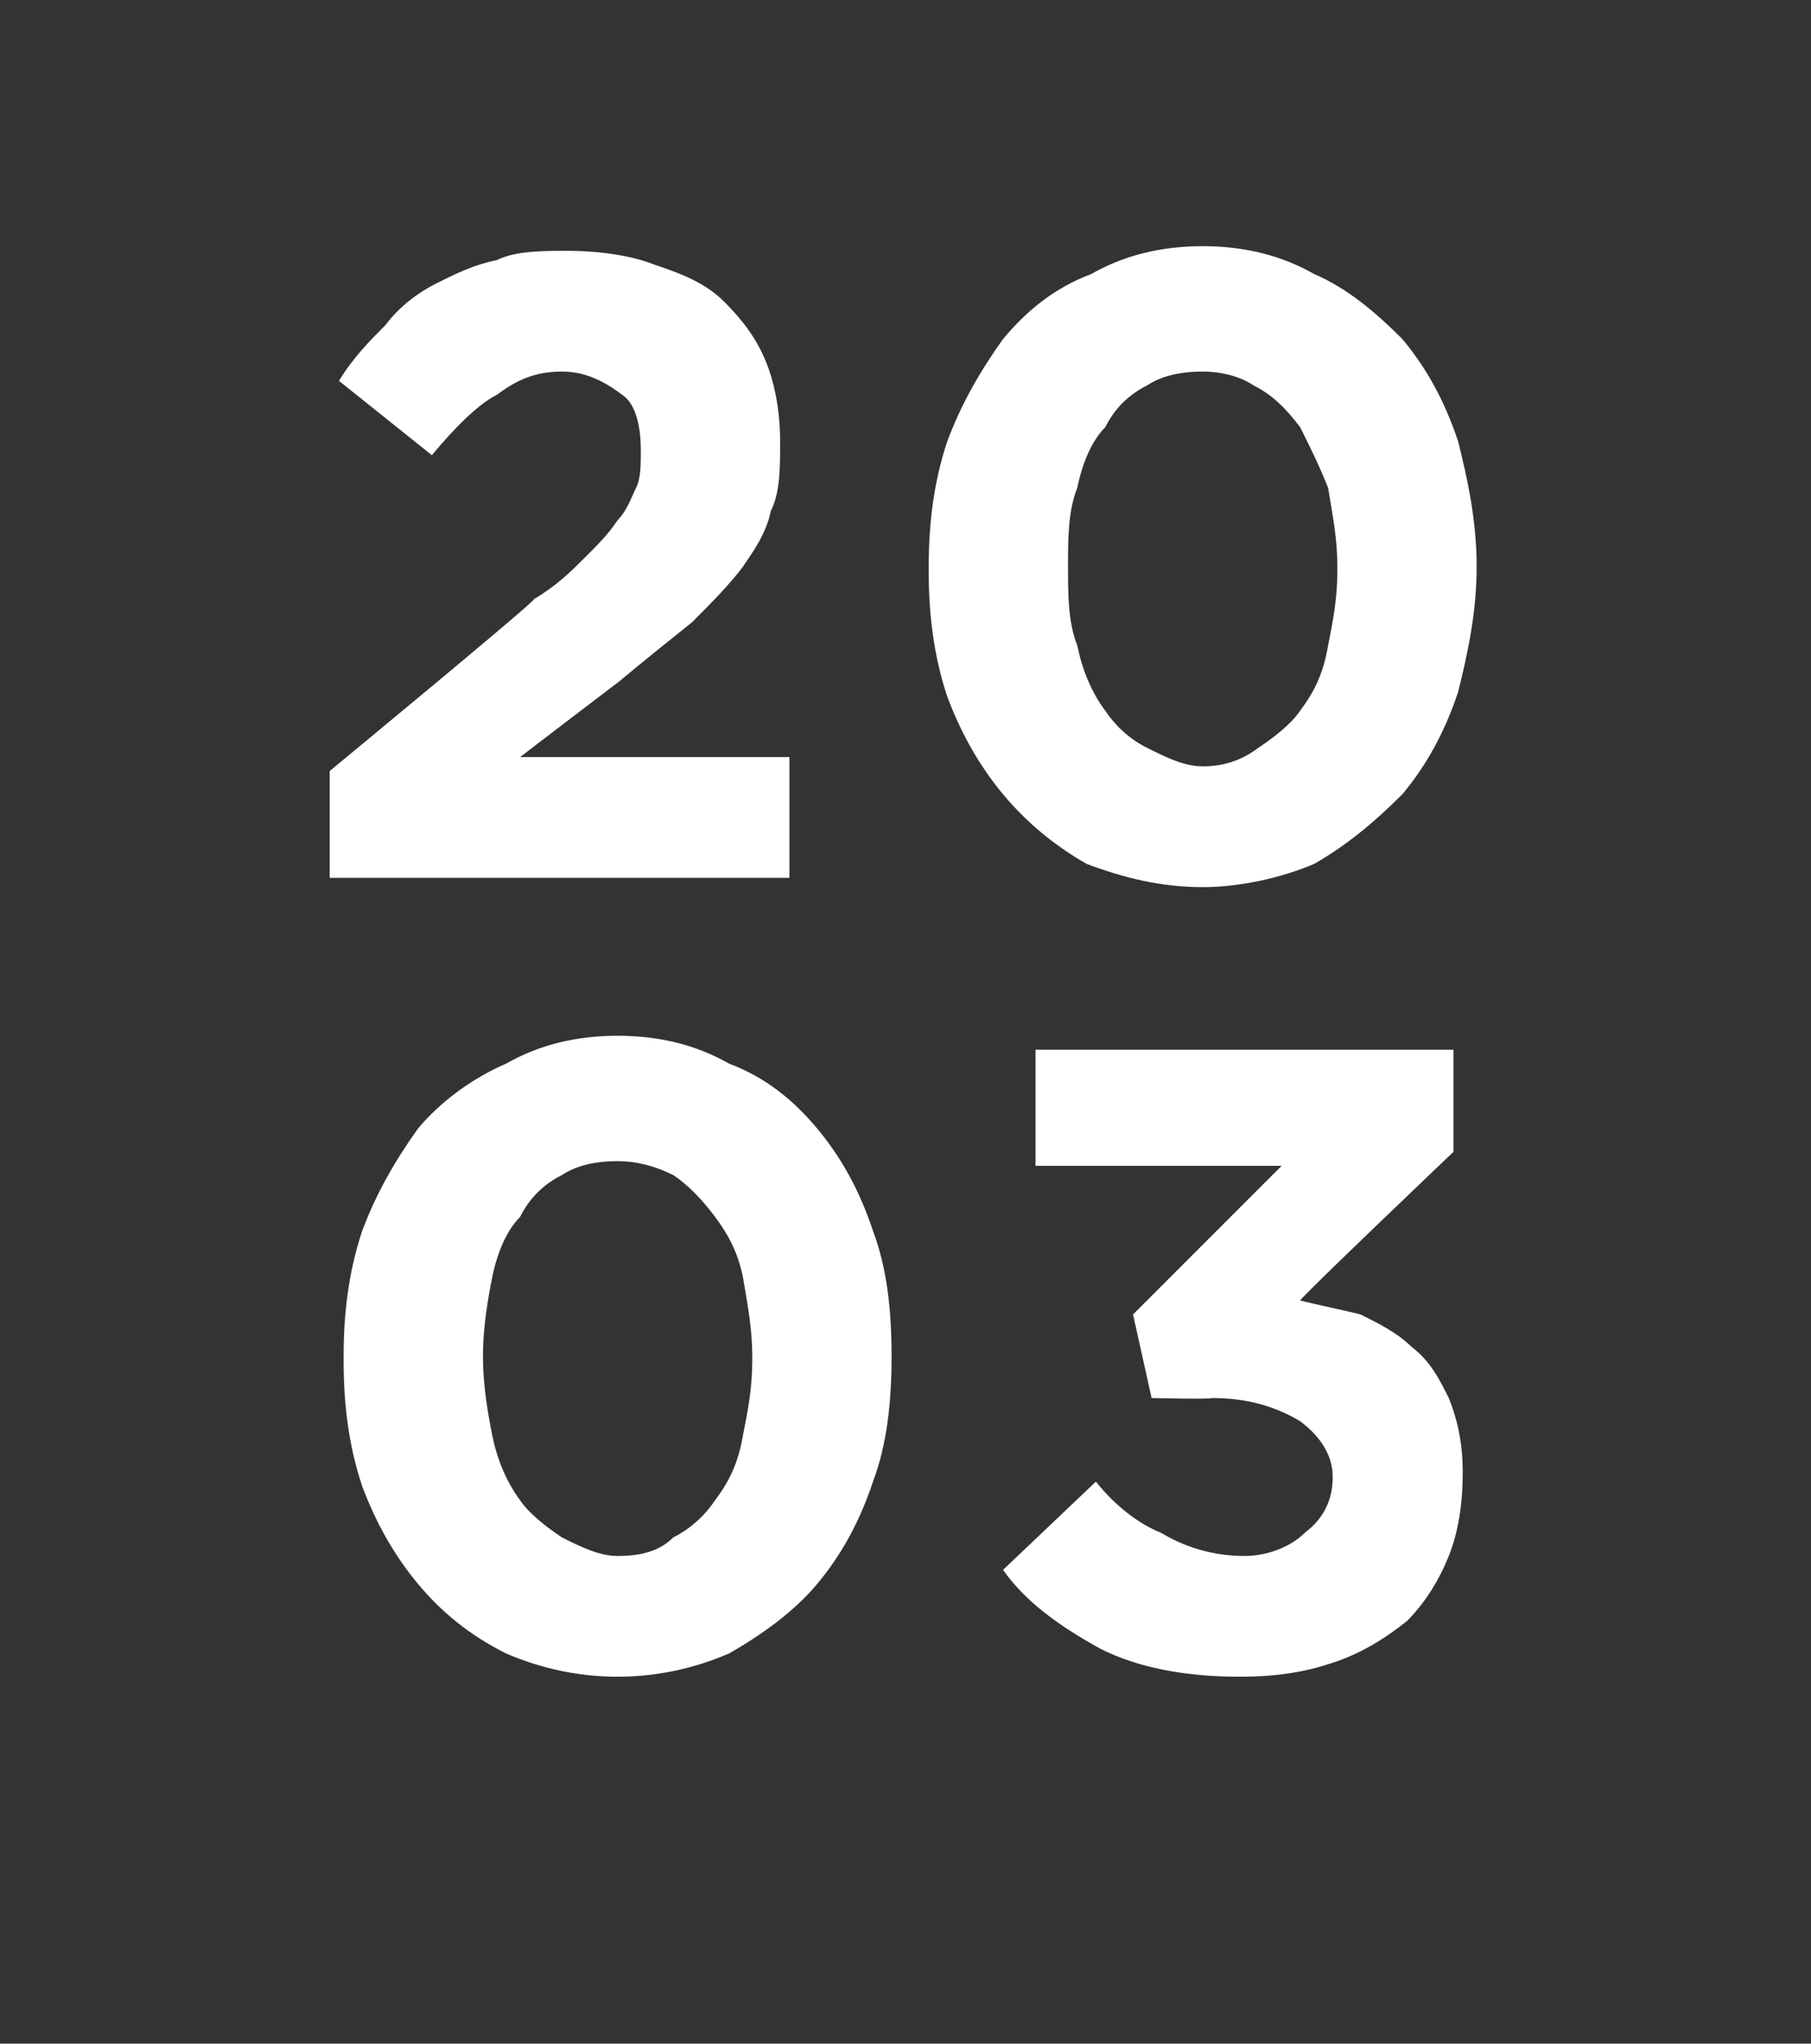
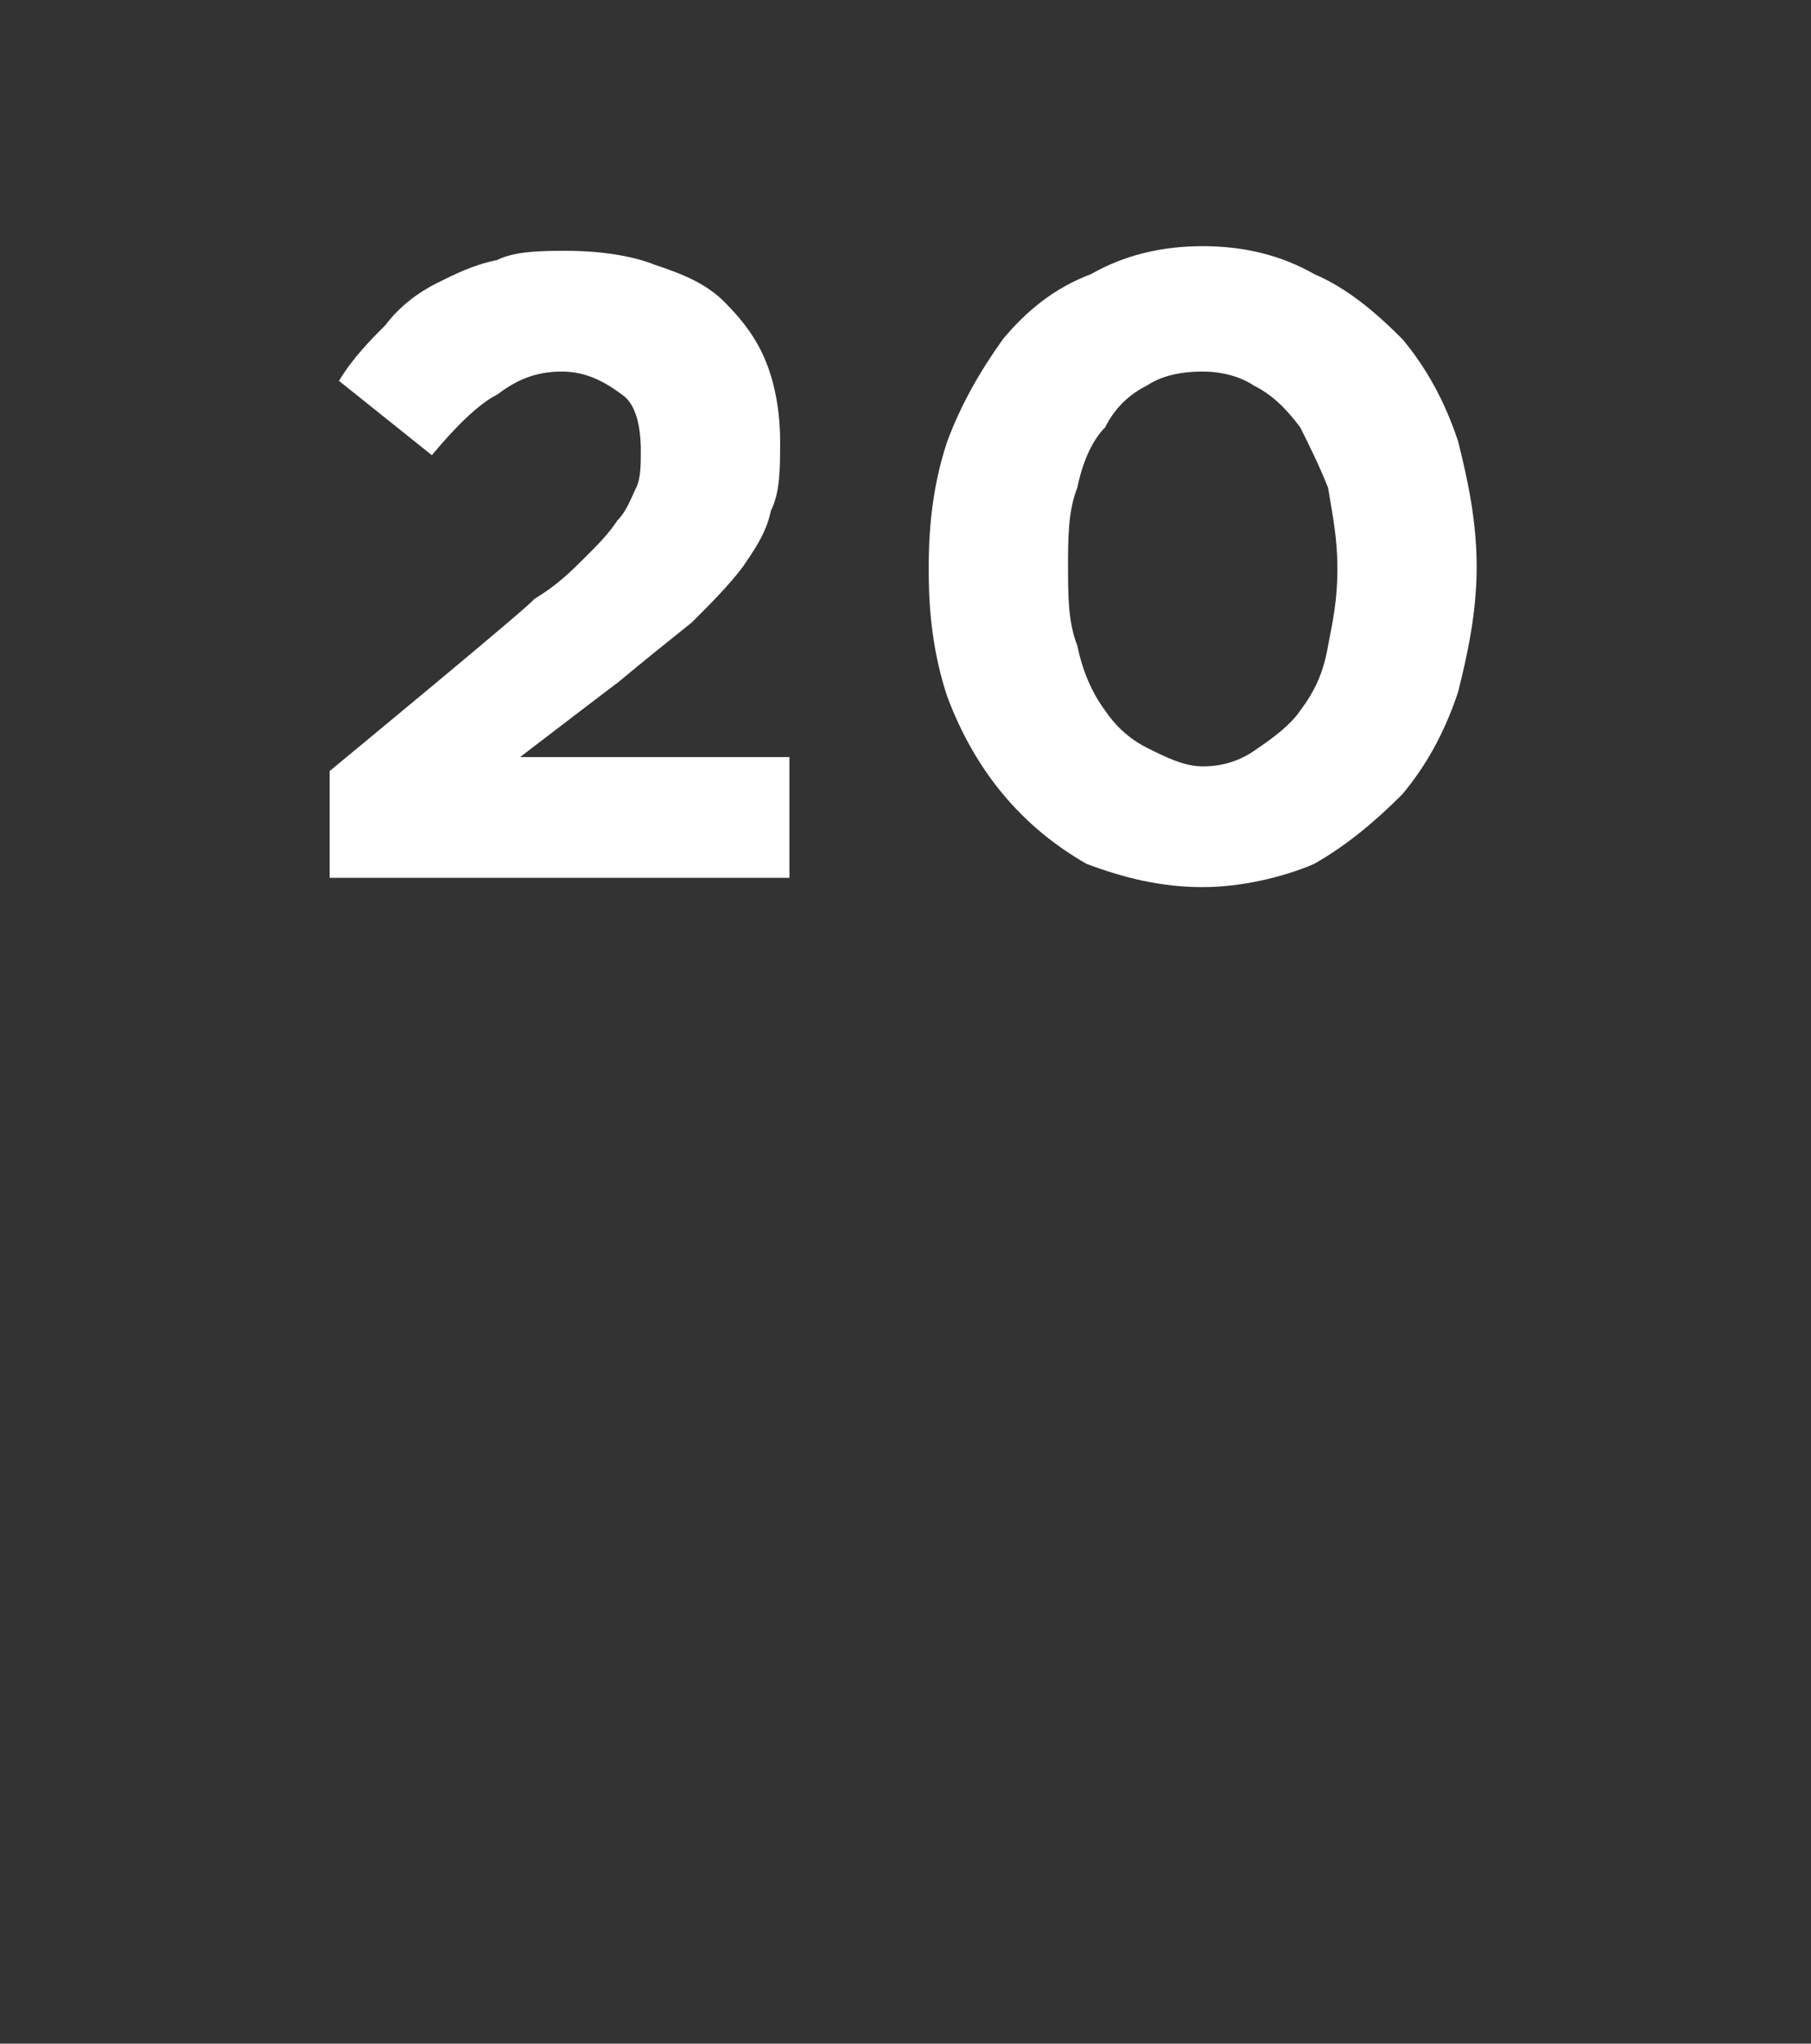
<svg xmlns="http://www.w3.org/2000/svg" version="1.1" width="39px" height="44px" viewBox="0 -5 39 44" style="top:-5px">
  <rect x="0" y="-5" width="39" height="44" fill="#333333" stroke="none" />
  <desc>20 03</desc>
  <defs />
  <g id="Polygon44478">
-     <path d="m13.3 28.5c.5 0 .9-.1 1.2-.4c.4-.2.7-.5.9-.8c.3-.4.5-.8.6-1.4c.1-.5.2-1 .2-1.6c0 0 0-.1 0-.1c0-.6-.1-1.1-.2-1.7c-.1-.5-.3-.9-.6-1.3c-.3-.4-.6-.7-.9-.9c-.4-.2-.8-.3-1.2-.3c-.5 0-.9.1-1.2.3c-.4.2-.7.5-.9.9c-.3.3-.5.8-.6 1.3c-.1.5-.2 1.1-.2 1.7c0 0 0 0 0 0c0 .6.1 1.2.2 1.7c.1.5.3 1 .6 1.4c.2.3.6.6.9.8c.4.2.8.4 1.2.4zm0 2.6c-.9 0-1.7-.2-2.4-.5c-.8-.4-1.4-.9-1.9-1.5c-.5-.6-.9-1.3-1.2-2.1c-.3-.9-.4-1.8-.4-2.7c0 0 0-.1 0-.1c0-.9.1-1.8.4-2.7c.3-.8.7-1.5 1.2-2.2c.5-.6 1.2-1.1 1.9-1.4c.7-.4 1.5-.6 2.4-.6c.9 0 1.7.2 2.4.6c.8.3 1.4.8 1.9 1.4c.5.6.9 1.3 1.2 2.2c.3.8.4 1.7.4 2.7c0 0 0 0 0 0c0 1-.1 1.9-.4 2.7c-.3.9-.7 1.6-1.2 2.2c-.5.6-1.2 1.1-1.9 1.5c-.7.3-1.5.5-2.4.5zm13.4 0c-1.2 0-2.2-.2-3-.6c-.9-.5-1.6-1-2.1-1.7c0 0 2-1.9 2-1.9c.4.5.9.9 1.4 1.1c.5.3 1.1.5 1.8.5c.5 0 1-.2 1.3-.5c.4-.3.6-.7.6-1.2c0 0 0 0 0 0c0-.5-.3-.9-.7-1.2c-.5-.3-1.1-.5-1.9-.5c-.04.03-1.3 0-1.3 0l-.4-1.8l3.2-3.2l-5.3 0l0-2.5l9 0l0 2.2c0 0-3.34 3.18-3.3 3.2c.4.1.9.2 1.3.3c.4.2.8.4 1.1.7c.4.3.6.7.8 1.1c.2.5.3 1 .3 1.6c0 0 0 0 0 0c0 .7-.1 1.3-.3 1.8c-.2.5-.5 1-.9 1.4c-.5.4-1 .7-1.6.9c-.6.2-1.2.3-2 .3z" stroke="none" fill="#fff" />
-   </g>
+     </g>
  <g id="Polygon44477">
    <path d="m7.1 11.6c0 0 4.45-3.67 4.4-3.7c.5-.3.8-.6 1.1-.9c.3-.3.5-.5.7-.8c.2-.2.3-.5.4-.7c.1-.2.1-.5.1-.8c0-.5-.1-1-.4-1.2c-.4-.3-.8-.5-1.3-.5c-.6 0-1 .2-1.4.5c-.4.2-.9.7-1.4 1.3c0 0-2-1.6-2-1.6c.3-.5.7-.9 1-1.2c.3-.4.7-.7 1.1-.9c.4-.2.8-.4 1.3-.5c.4-.2 1-.2 1.5-.2c.7 0 1.4.1 1.9.3c.6.2 1.1.4 1.5.8c.4.4.7.8.9 1.3c.2.5.3 1.1.3 1.7c0 0 0 0 0 0c0 .6 0 1.1-.2 1.5c-.1.5-.4.9-.6 1.2c-.3.4-.7.8-1.1 1.2c-.5.4-1 .8-1.6 1.3c.03-.03-2.1 1.6-2.1 1.6l5.8 0l0 2.6l-9.9 0l0-2.3zm18.8-.1c.4 0 .8-.1 1.2-.4c.3-.2.7-.5.9-.8c.3-.4.5-.8.6-1.4c.1-.5.2-1 .2-1.6c0 0 0-.1 0-.1c0-.6-.1-1.1-.2-1.7c-.2-.5-.4-.9-.6-1.3c-.3-.4-.6-.7-1-.9c-.3-.2-.7-.3-1.1-.3c-.5 0-.9.1-1.2.3c-.4.2-.7.5-.9.9c-.3.3-.5.8-.6 1.3c-.2.5-.2 1.1-.2 1.7c0 0 0 0 0 0c0 .6 0 1.2.2 1.7c.1.5.3 1 .6 1.4c.2.3.5.6.9.8c.4.2.8.4 1.2.4zm0 2.6c-.9 0-1.7-.2-2.5-.5c-.7-.4-1.3-.9-1.8-1.5c-.5-.6-.9-1.3-1.2-2.1c-.3-.9-.4-1.8-.4-2.7c0 0 0-.1 0-.1c0-.9.1-1.8.4-2.7c.3-.8.7-1.5 1.2-2.2c.5-.6 1.1-1.1 1.9-1.4c.7-.4 1.5-.6 2.4-.6c.9 0 1.7.2 2.4.6c.7.3 1.3.8 1.9 1.4c.5.6.9 1.3 1.2 2.2c.2.8.4 1.7.4 2.7c0 0 0 0 0 0c0 1-.2 1.9-.4 2.7c-.3.9-.7 1.6-1.2 2.2c-.6.6-1.2 1.1-1.9 1.5c-.7.3-1.6.5-2.4.5z" stroke="none" fill="#fff" />
  </g>
</svg>